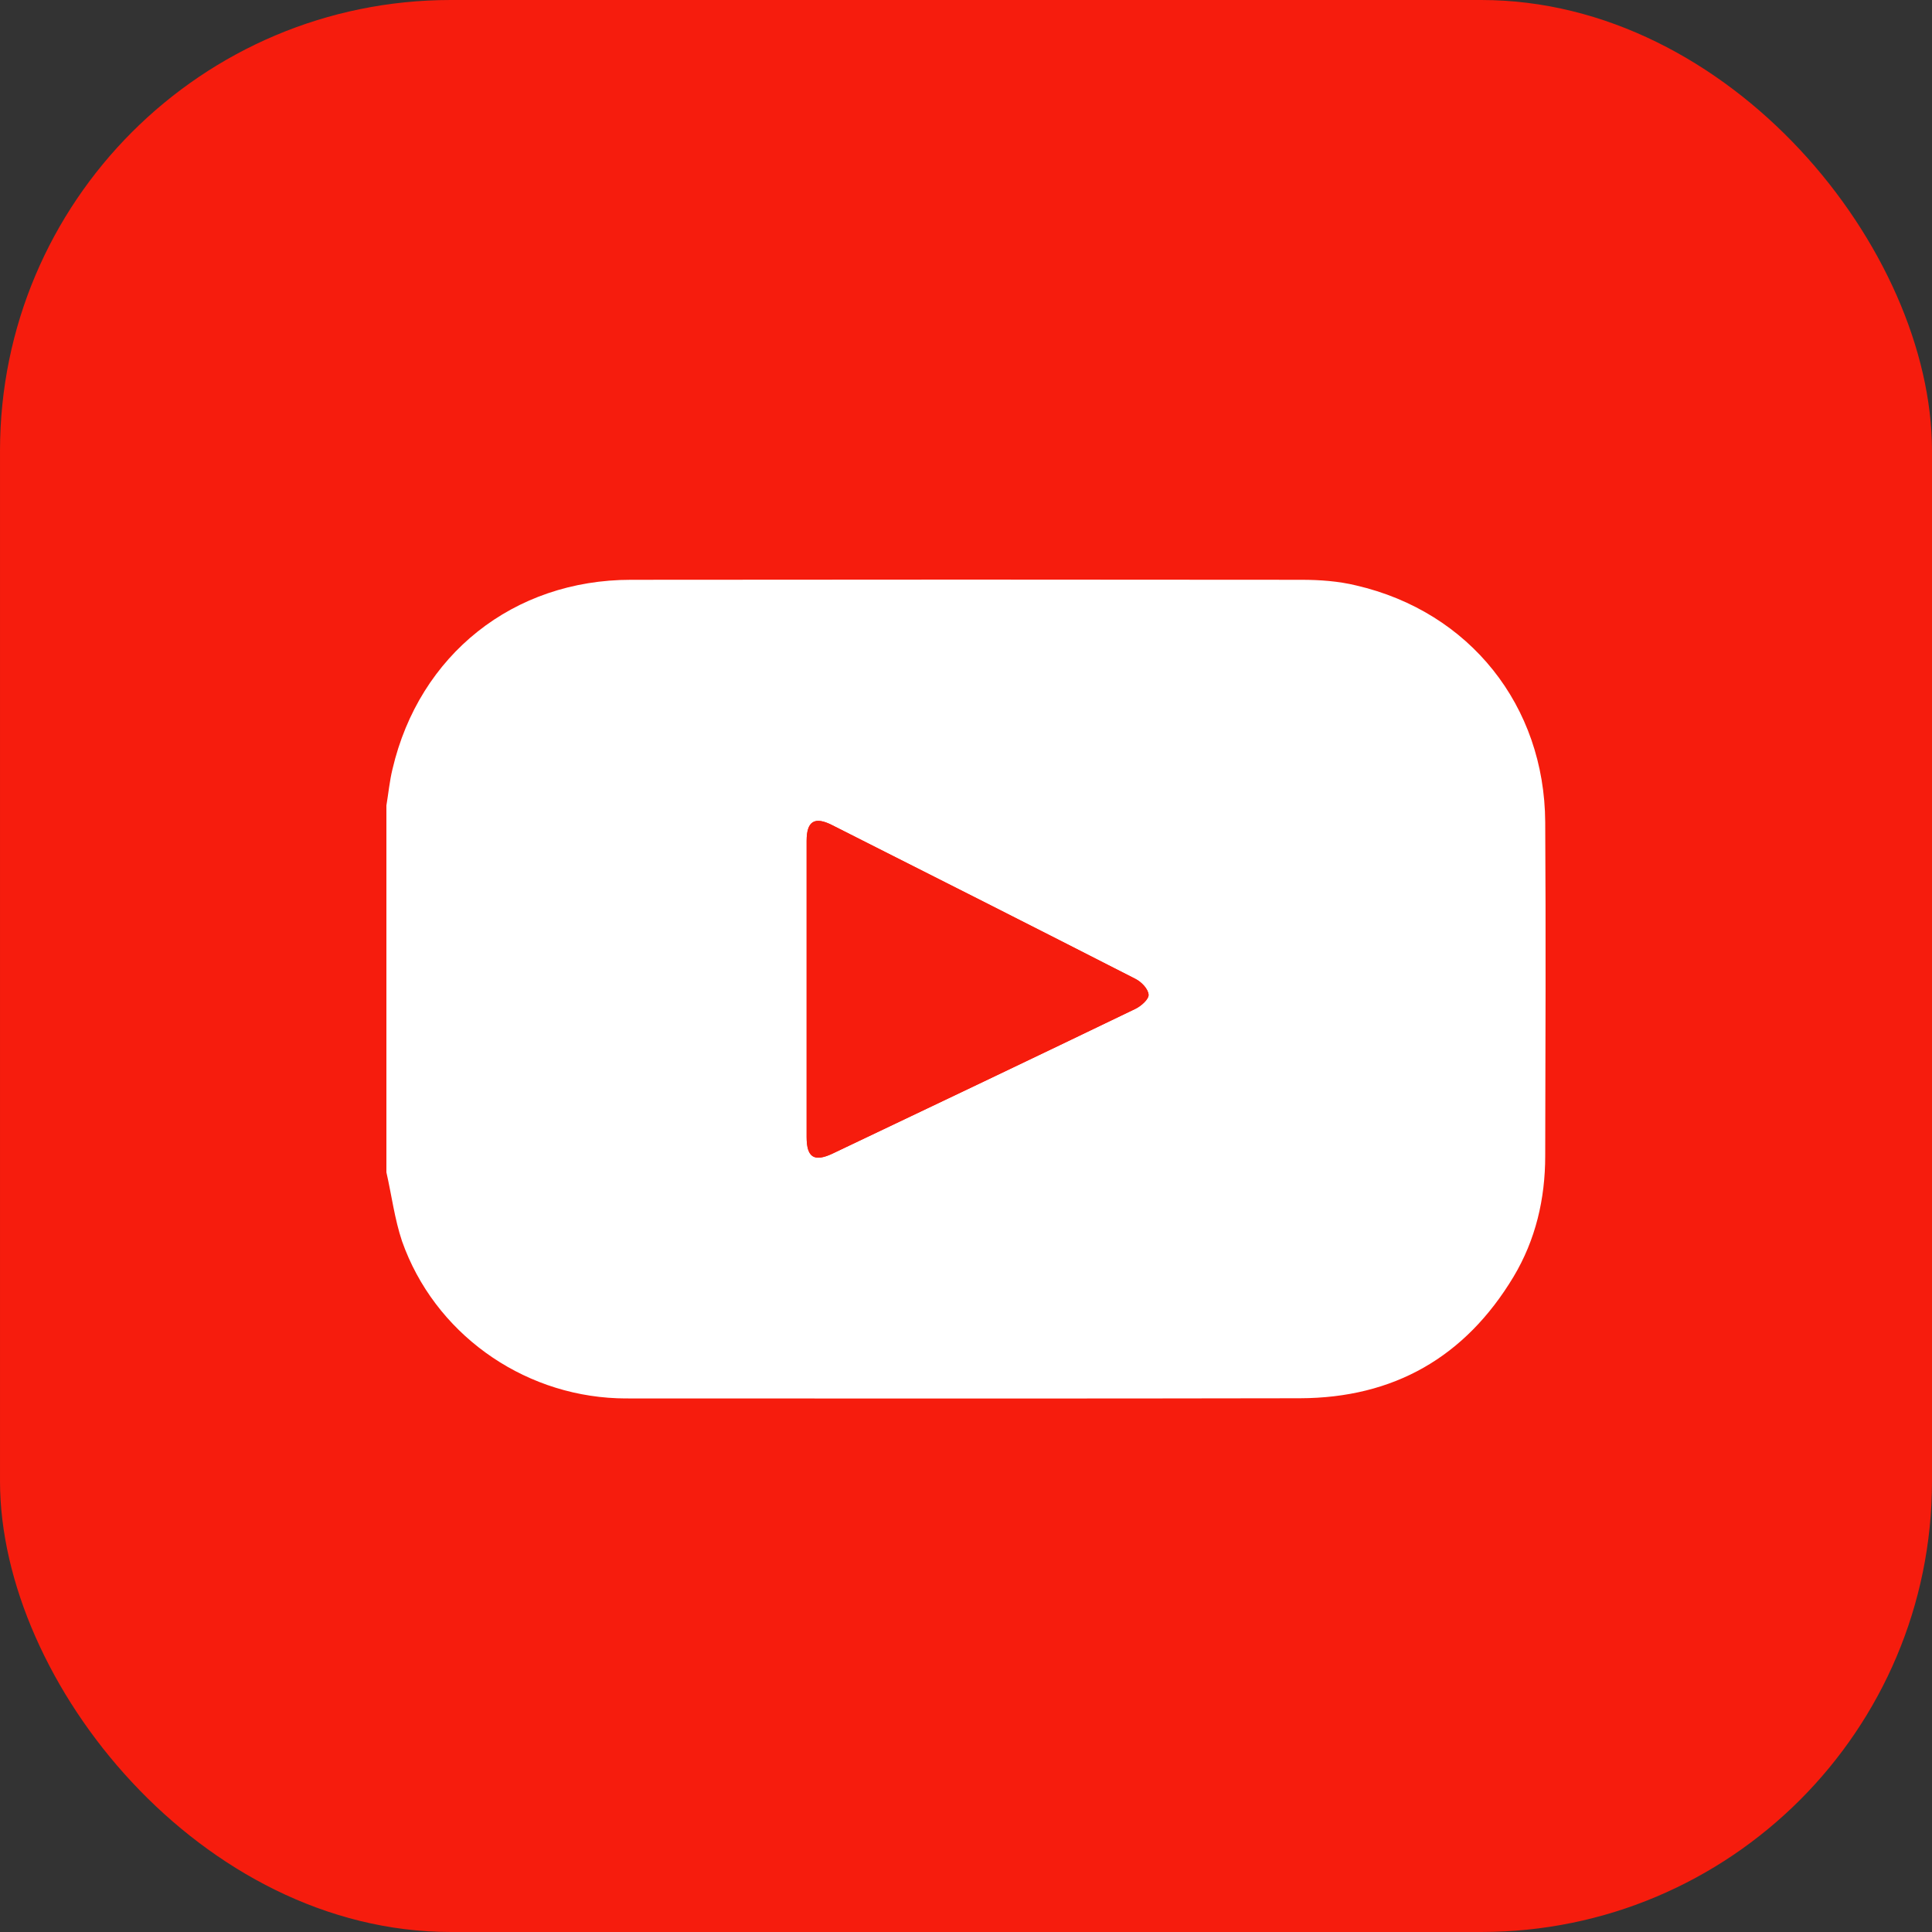
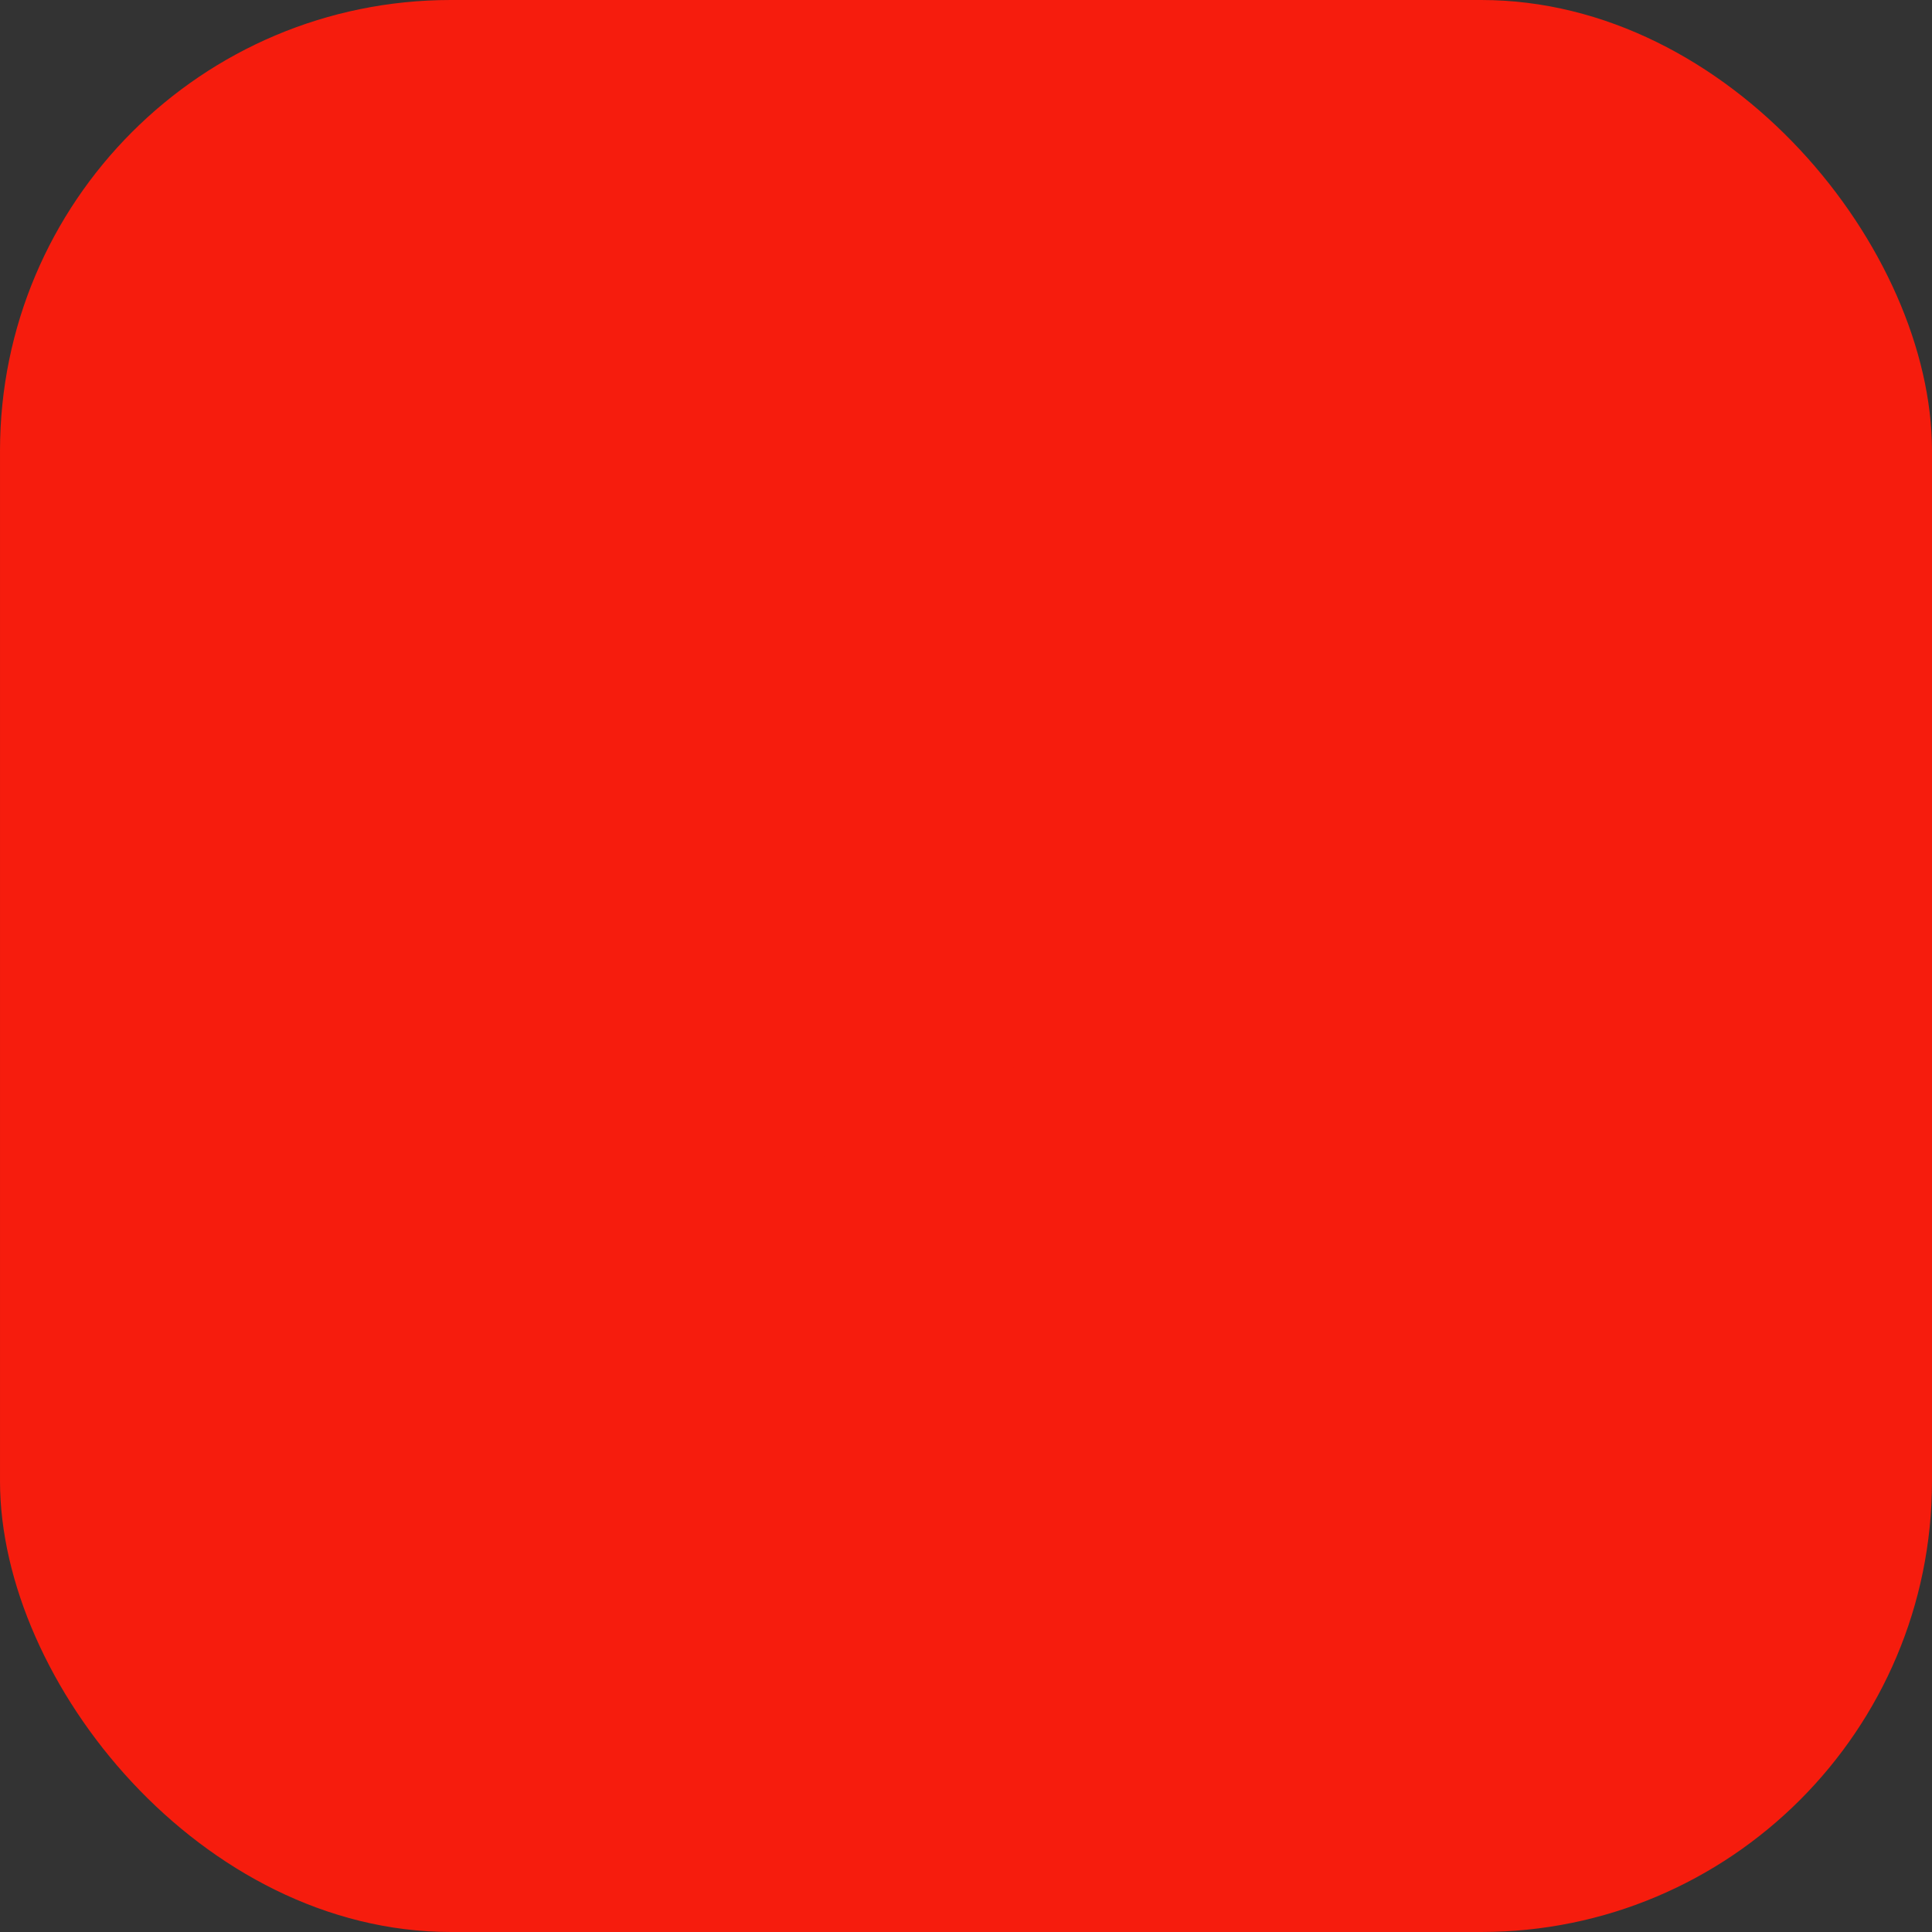
<svg xmlns="http://www.w3.org/2000/svg" width="30" height="30" viewBox="0 0 30 30" fill="none">
  <rect x="0" y="0" width="30" height="30" fill="#333333" stroke="none" />
  <rect x="9.15527e-05" width="30" height="30" rx="7" fill="#F61C0D" />
-   <path d="M6 18.203C6 16.303 6 14.408 6 12.508C6.032 12.318 6.049 12.128 6.095 11.941C6.511 10.165 7.973 9.003 9.798 9.003C13.269 8.999 16.74 8.999 20.207 9.003C20.492 9.003 20.785 9.024 21.059 9.091C22.821 9.499 23.984 10.958 23.994 12.766C24.005 14.492 23.998 16.222 23.994 17.949C23.994 18.615 23.846 19.252 23.501 19.827C22.751 21.074 21.641 21.708 20.186 21.712C16.729 21.719 13.269 21.715 9.812 21.715C9.735 21.715 9.661 21.715 9.583 21.712C8.086 21.655 6.743 20.69 6.243 19.274C6.127 18.928 6.081 18.558 6 18.203ZM12.525 15.338C12.525 16.11 12.525 16.885 12.525 17.656C12.525 17.973 12.642 18.047 12.927 17.913C14.495 17.166 16.063 16.42 17.631 15.665C17.719 15.623 17.842 15.514 17.835 15.444C17.828 15.355 17.723 15.246 17.631 15.2C16.063 14.397 14.492 13.604 12.92 12.812C12.649 12.674 12.525 12.752 12.525 13.055C12.525 13.816 12.525 14.577 12.525 15.338Z" fill="white" />
  <path d="M12.526 15.338C12.526 14.577 12.526 13.816 12.526 13.055C12.526 12.752 12.649 12.674 12.92 12.812C14.492 13.608 16.063 14.401 17.631 15.2C17.723 15.246 17.828 15.355 17.835 15.444C17.843 15.514 17.719 15.623 17.631 15.665C16.067 16.42 14.499 17.166 12.927 17.913C12.642 18.047 12.526 17.973 12.526 17.656C12.526 16.885 12.526 16.11 12.526 15.338Z" fill="#F61C0D" />
</svg>